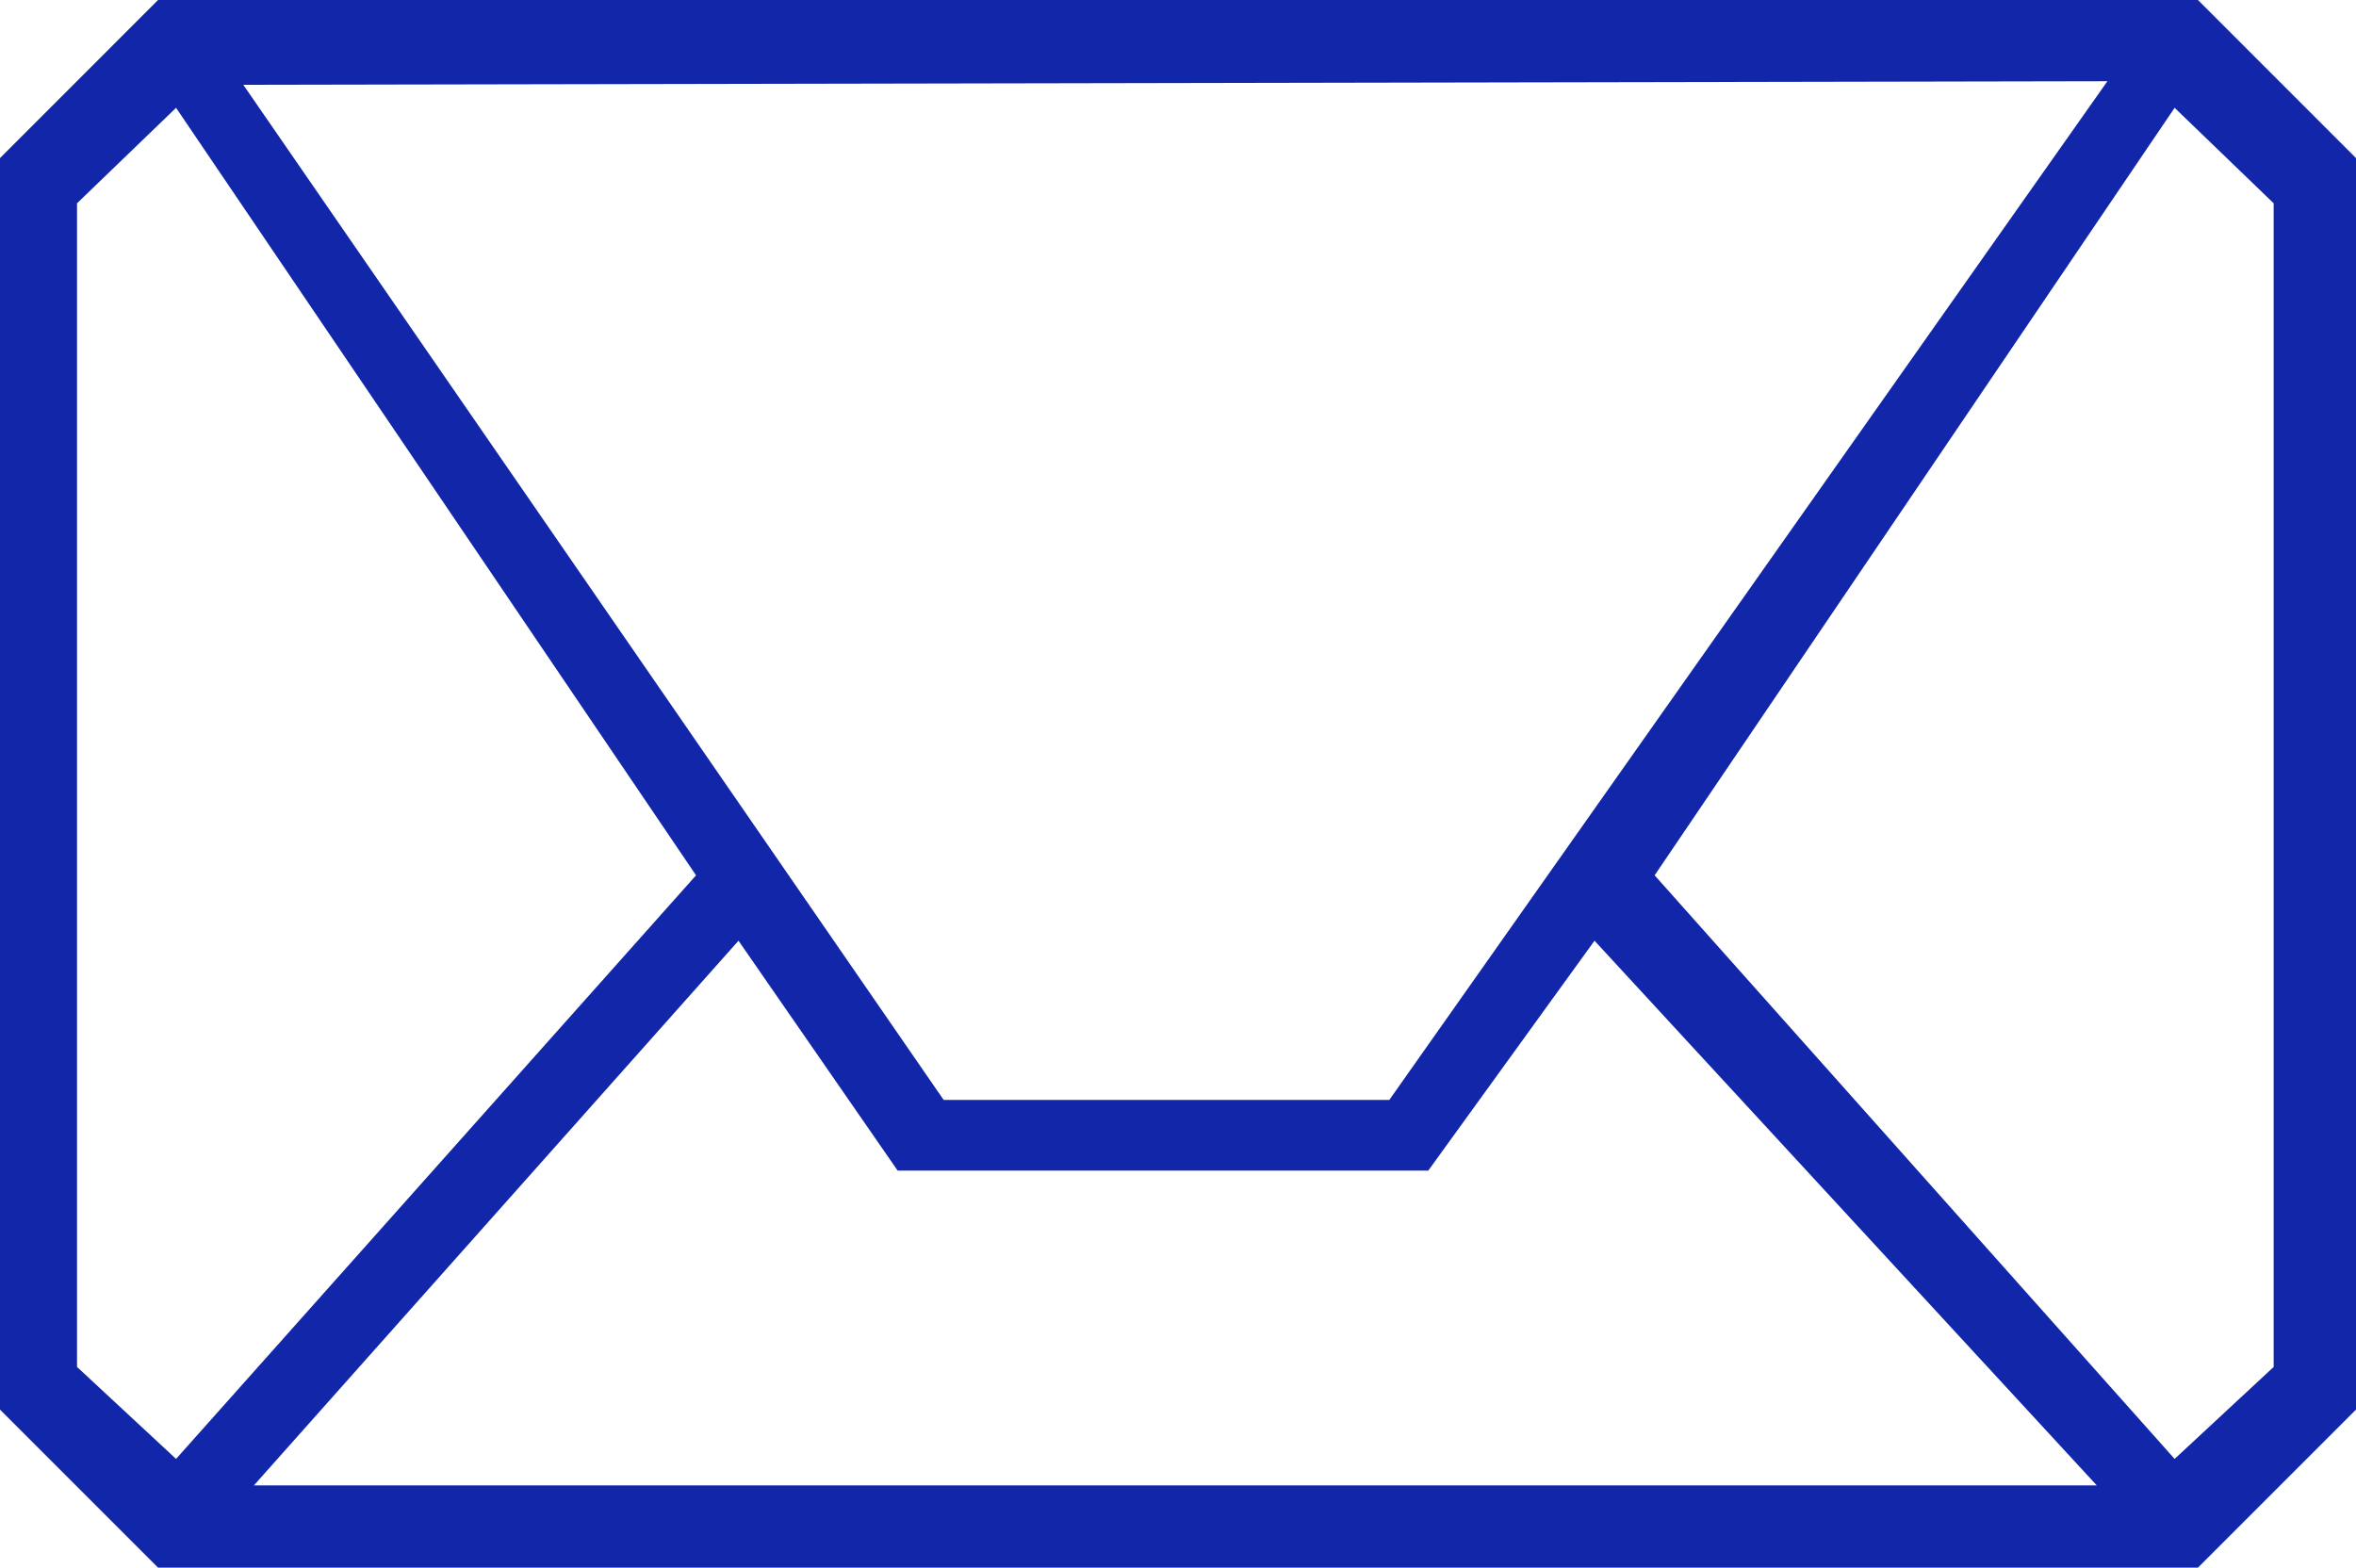
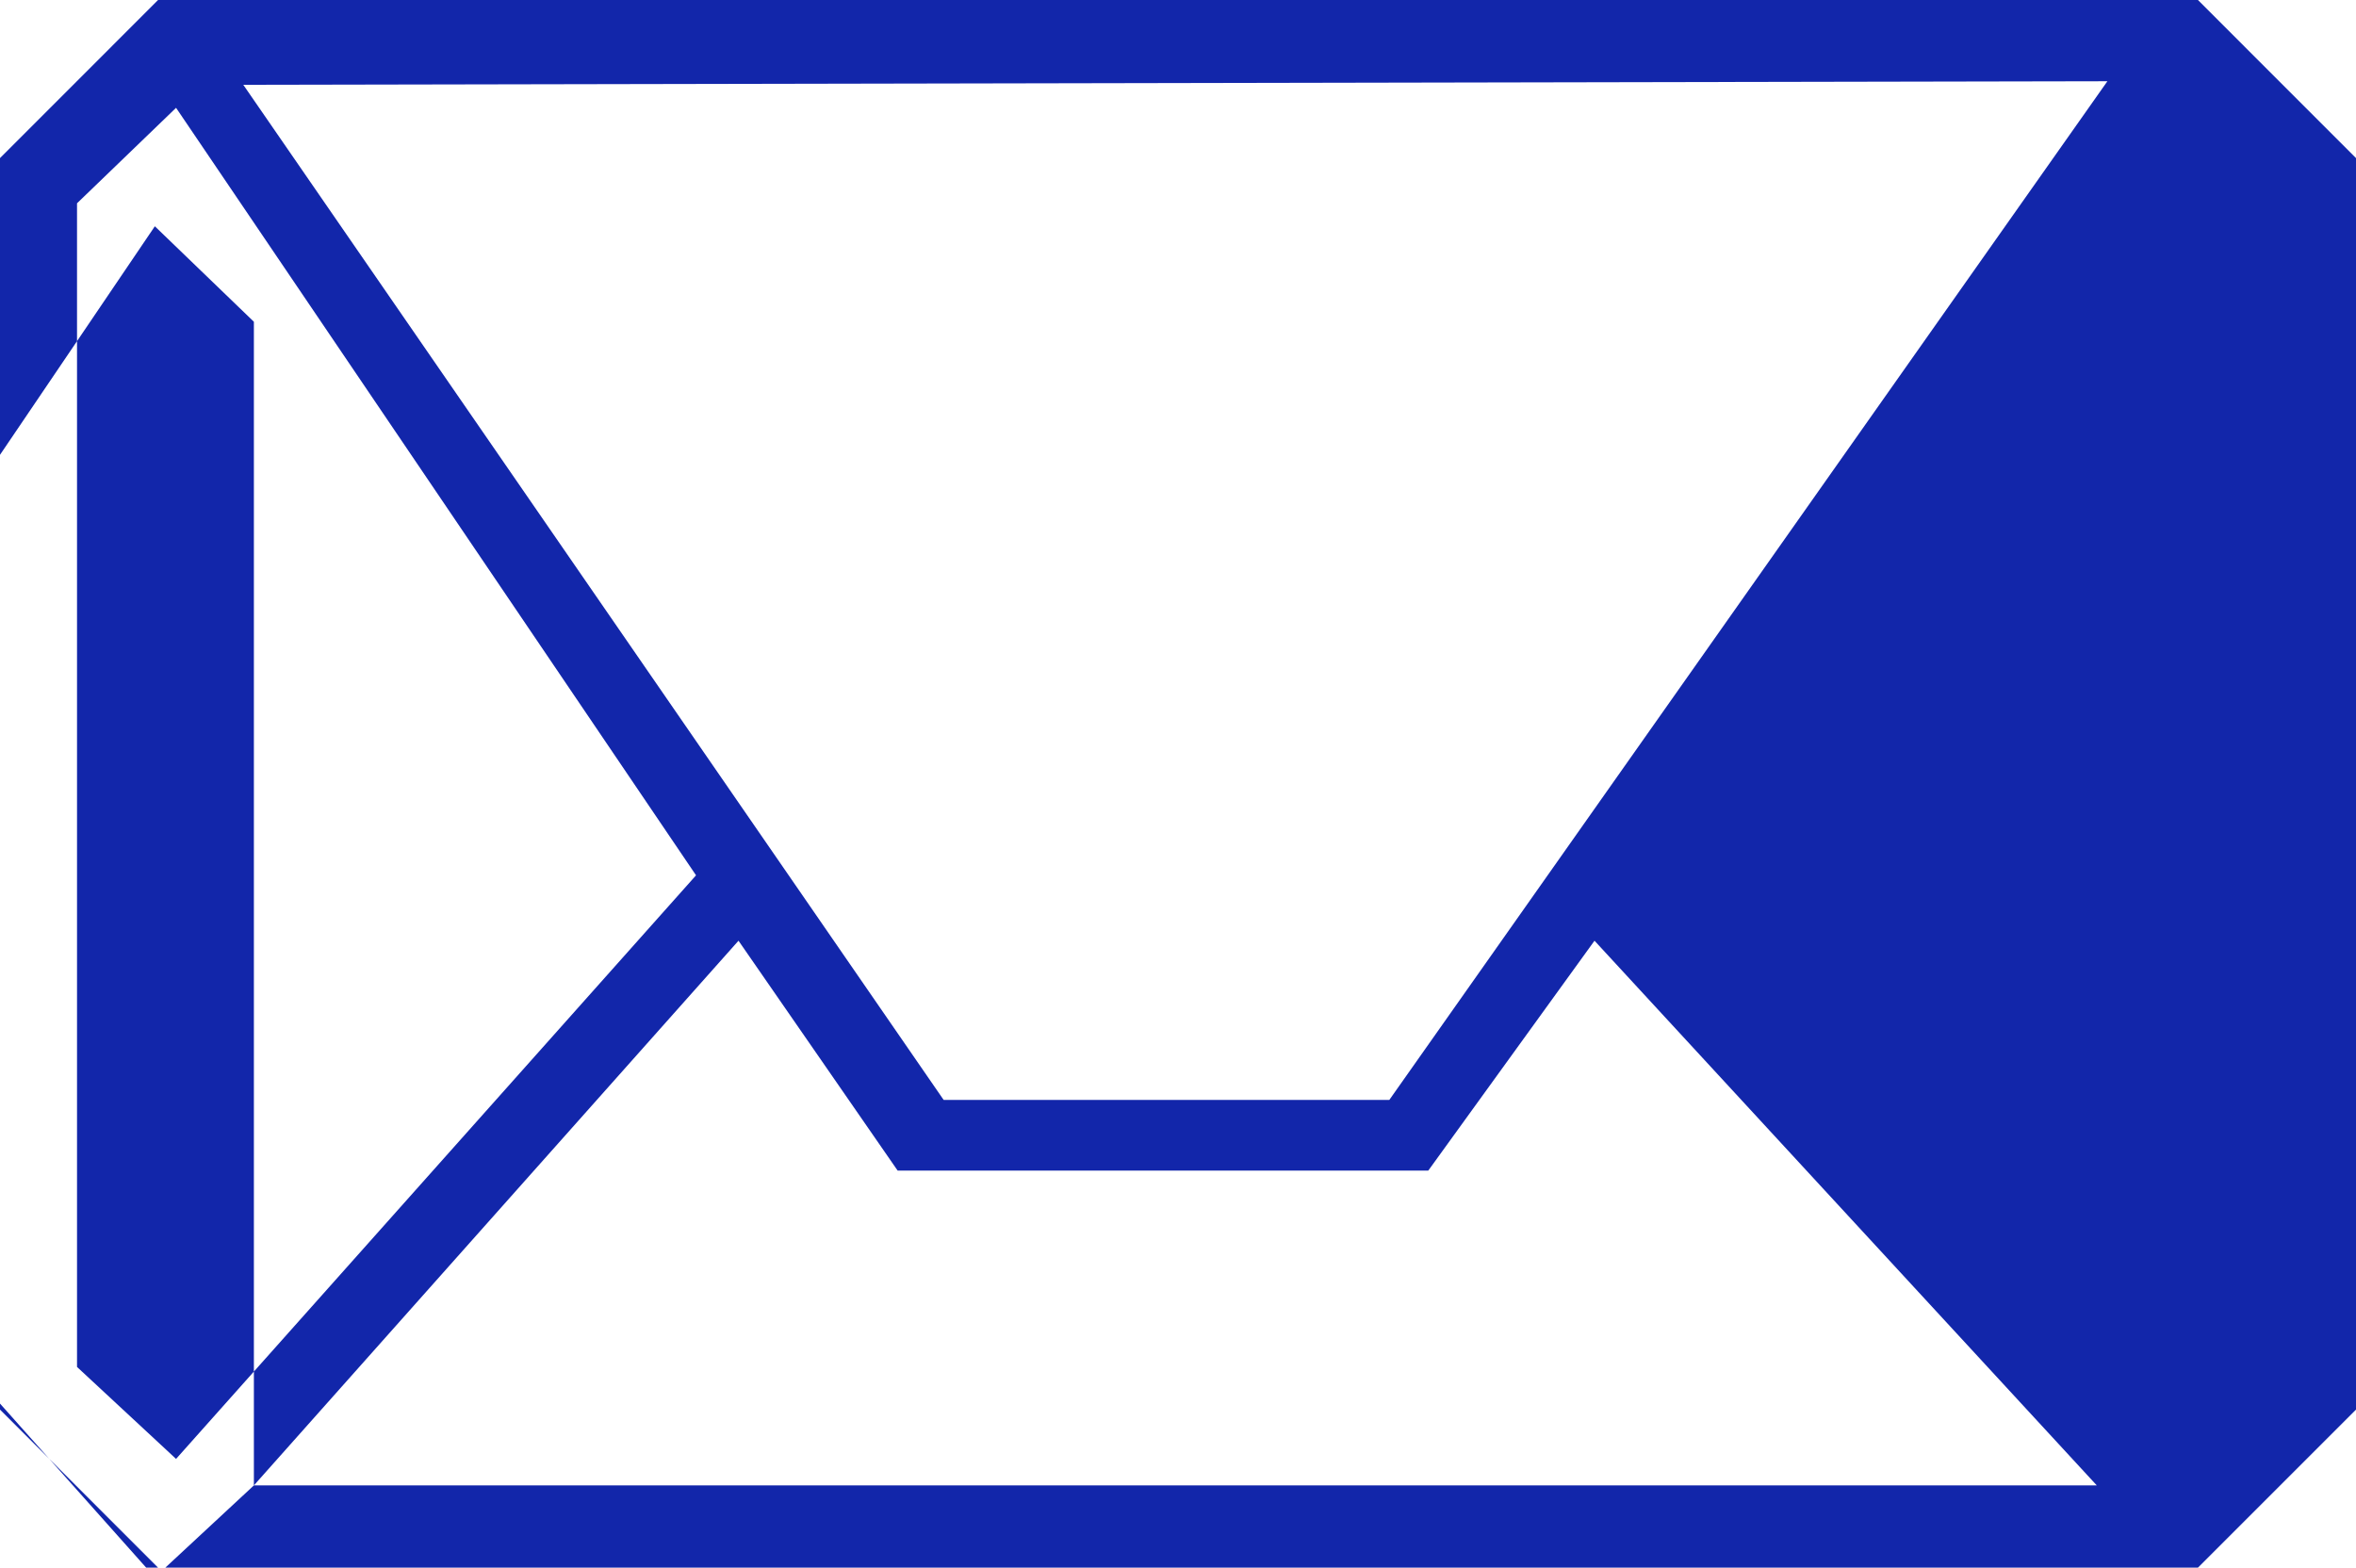
<svg xmlns="http://www.w3.org/2000/svg" id="Calque_2" data-name="Calque 2" viewBox="0 0 557.62 371.07">
  <defs>
    <style>
      .cls-1 {
        fill: #1226aa;
        stroke-width: 0px;
      }
    </style>
  </defs>
  <g id="Calque_1-2" data-name="Calque 1">
-     <path class="cls-1" d="M520.21,0H37.41L0,37.42v296.24l37.41,37.41h482.8l37.41-37.41V37.42L520.21,0ZM498.78,19.23l-169.95,241.12h-105.49L57.58,20.07l441.21-.84ZM18.23,323.56V48.12l23.44-22.6,123.07,181.67-123.07,138.14-23.44-21.77ZM60.09,351.6l114.7-128.93,37.67,54.42h125.58l39.35-54.42,118.88,128.93H60.09ZM538.13,323.56l-23.44,21.77-123.07-138.14,123.07-181.67,23.44,22.6v275.44Z" />
+     <path class="cls-1" d="M520.21,0H37.41L0,37.42v296.24l37.41,37.41h482.8l37.41-37.41V37.42L520.21,0ZM498.78,19.23l-169.95,241.12h-105.49L57.58,20.07l441.21-.84ZM18.23,323.56V48.12l23.44-22.6,123.07,181.67-123.07,138.14-23.44-21.77ZM60.09,351.6l114.7-128.93,37.67,54.42h125.58l39.35-54.42,118.88,128.93H60.09Zl-23.44,21.77-123.07-138.14,123.07-181.67,23.44,22.6v275.44Z" />
  </g>
</svg>